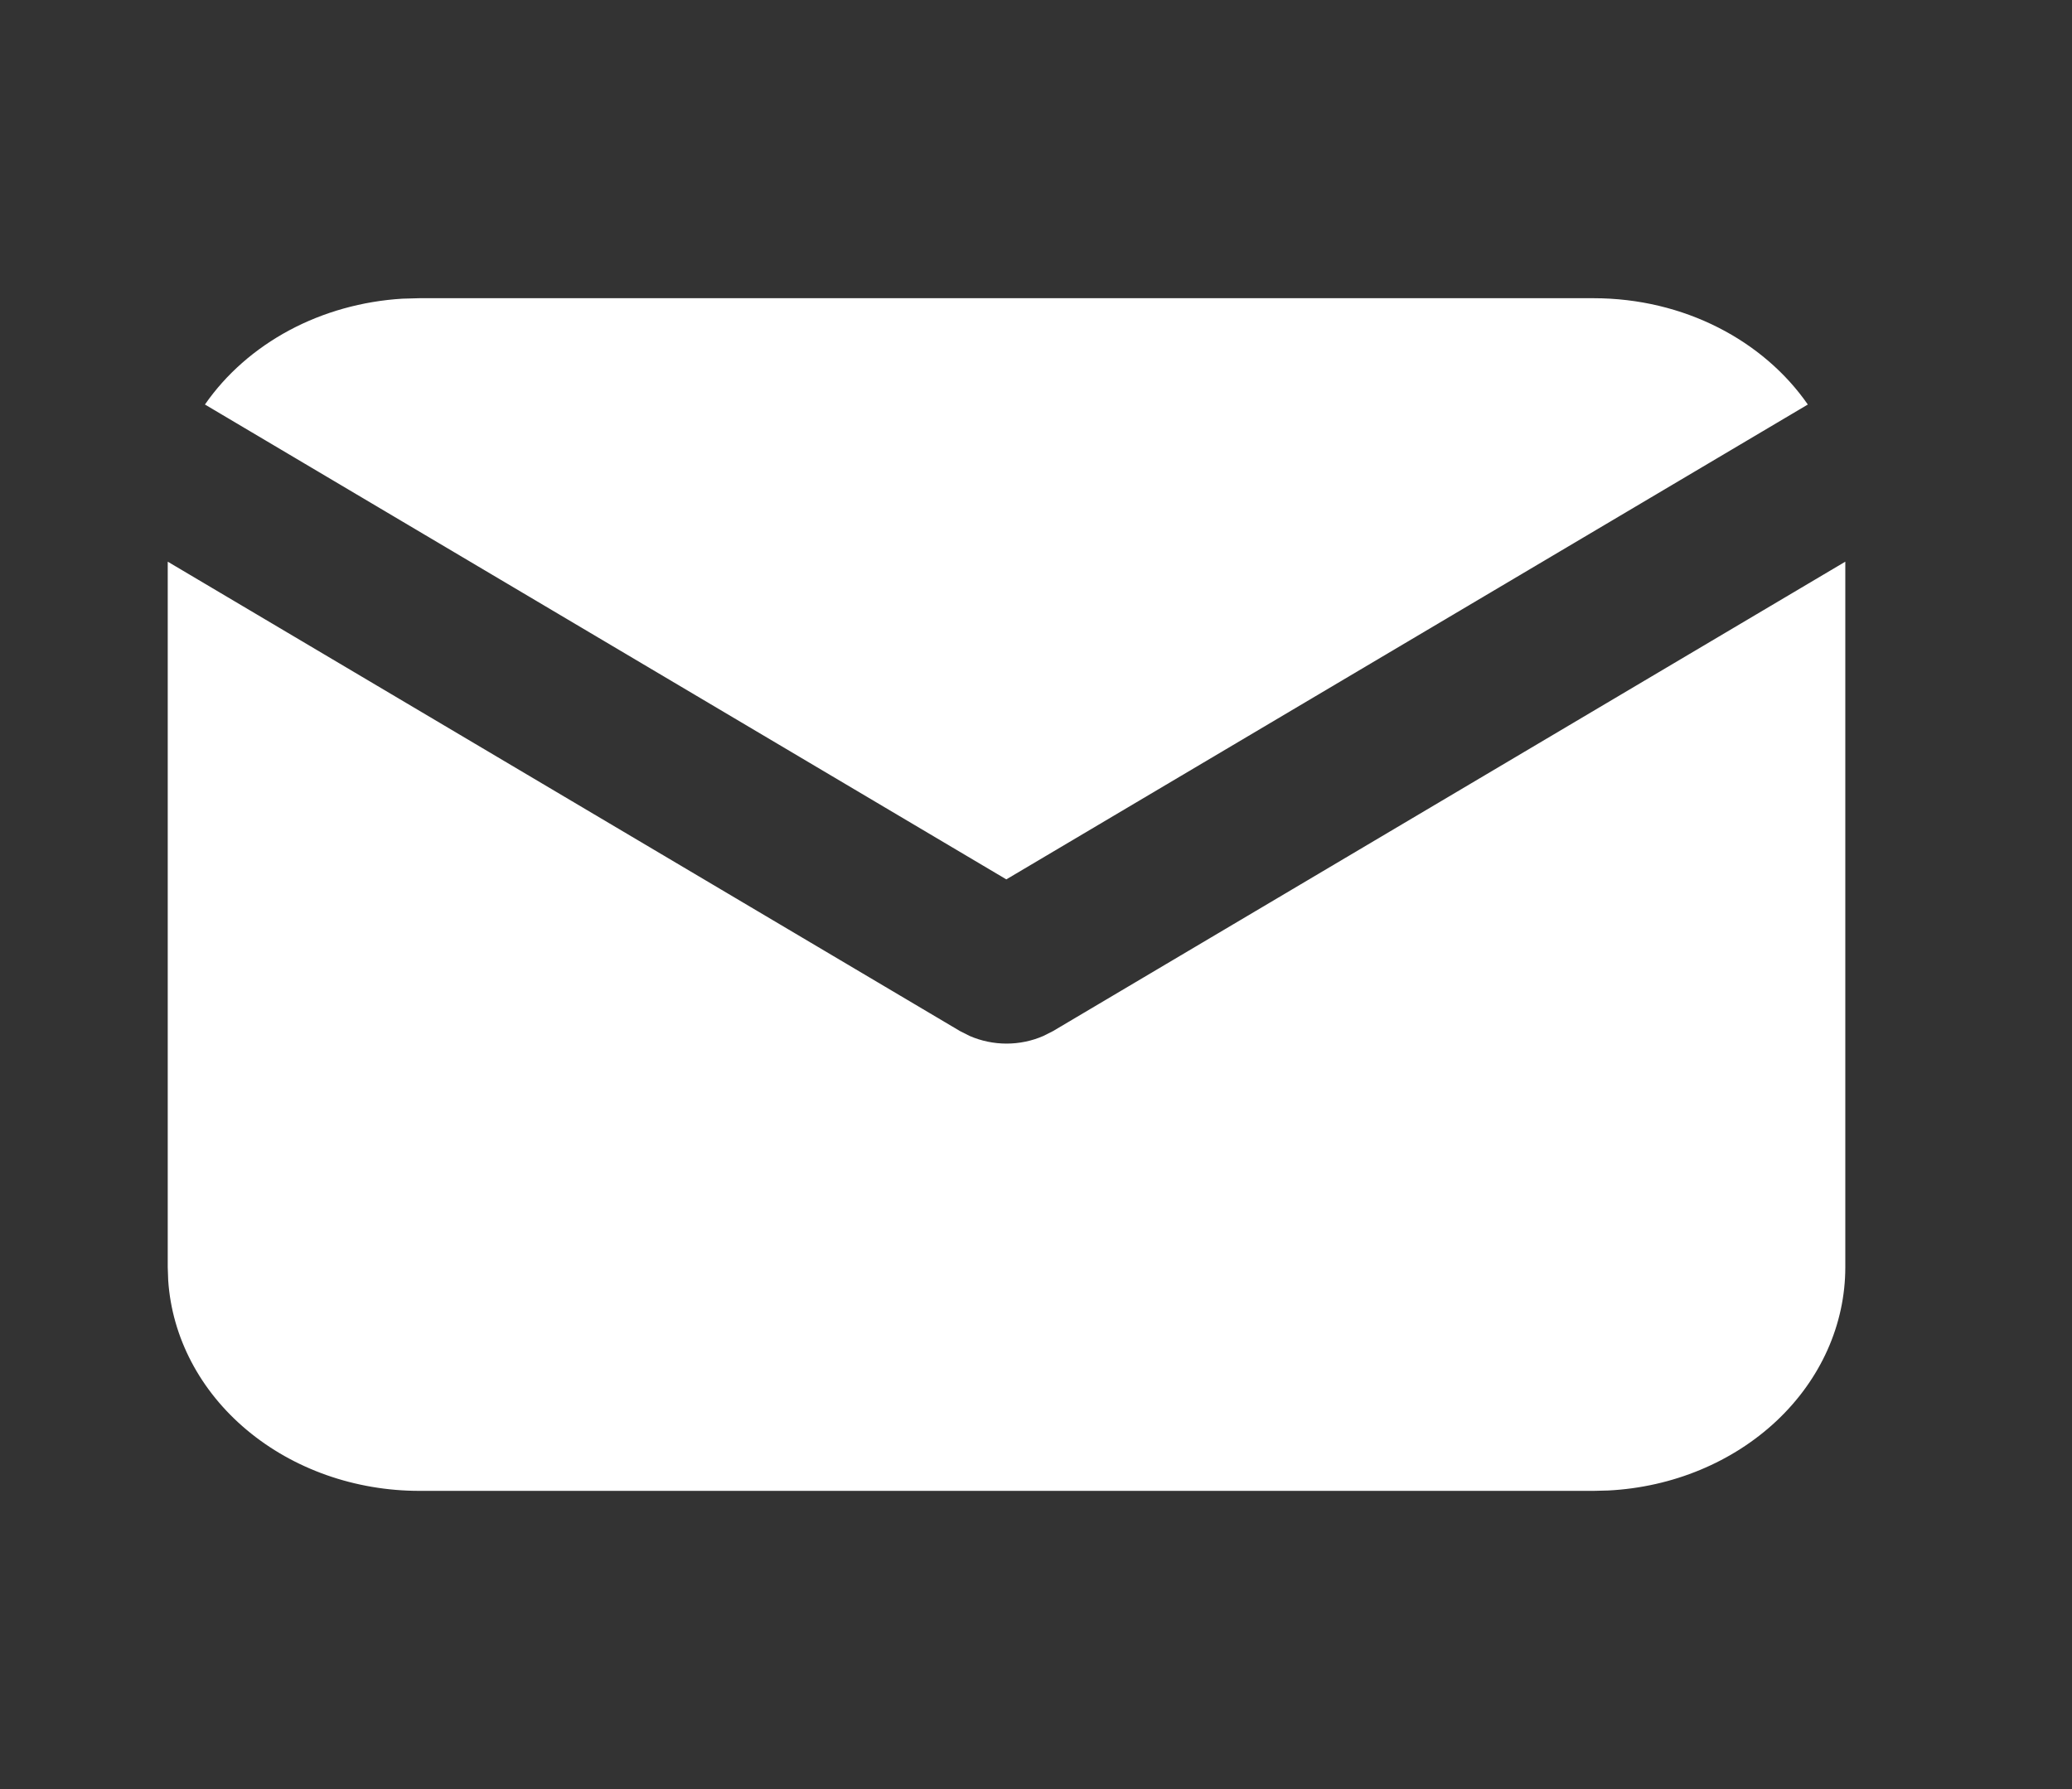
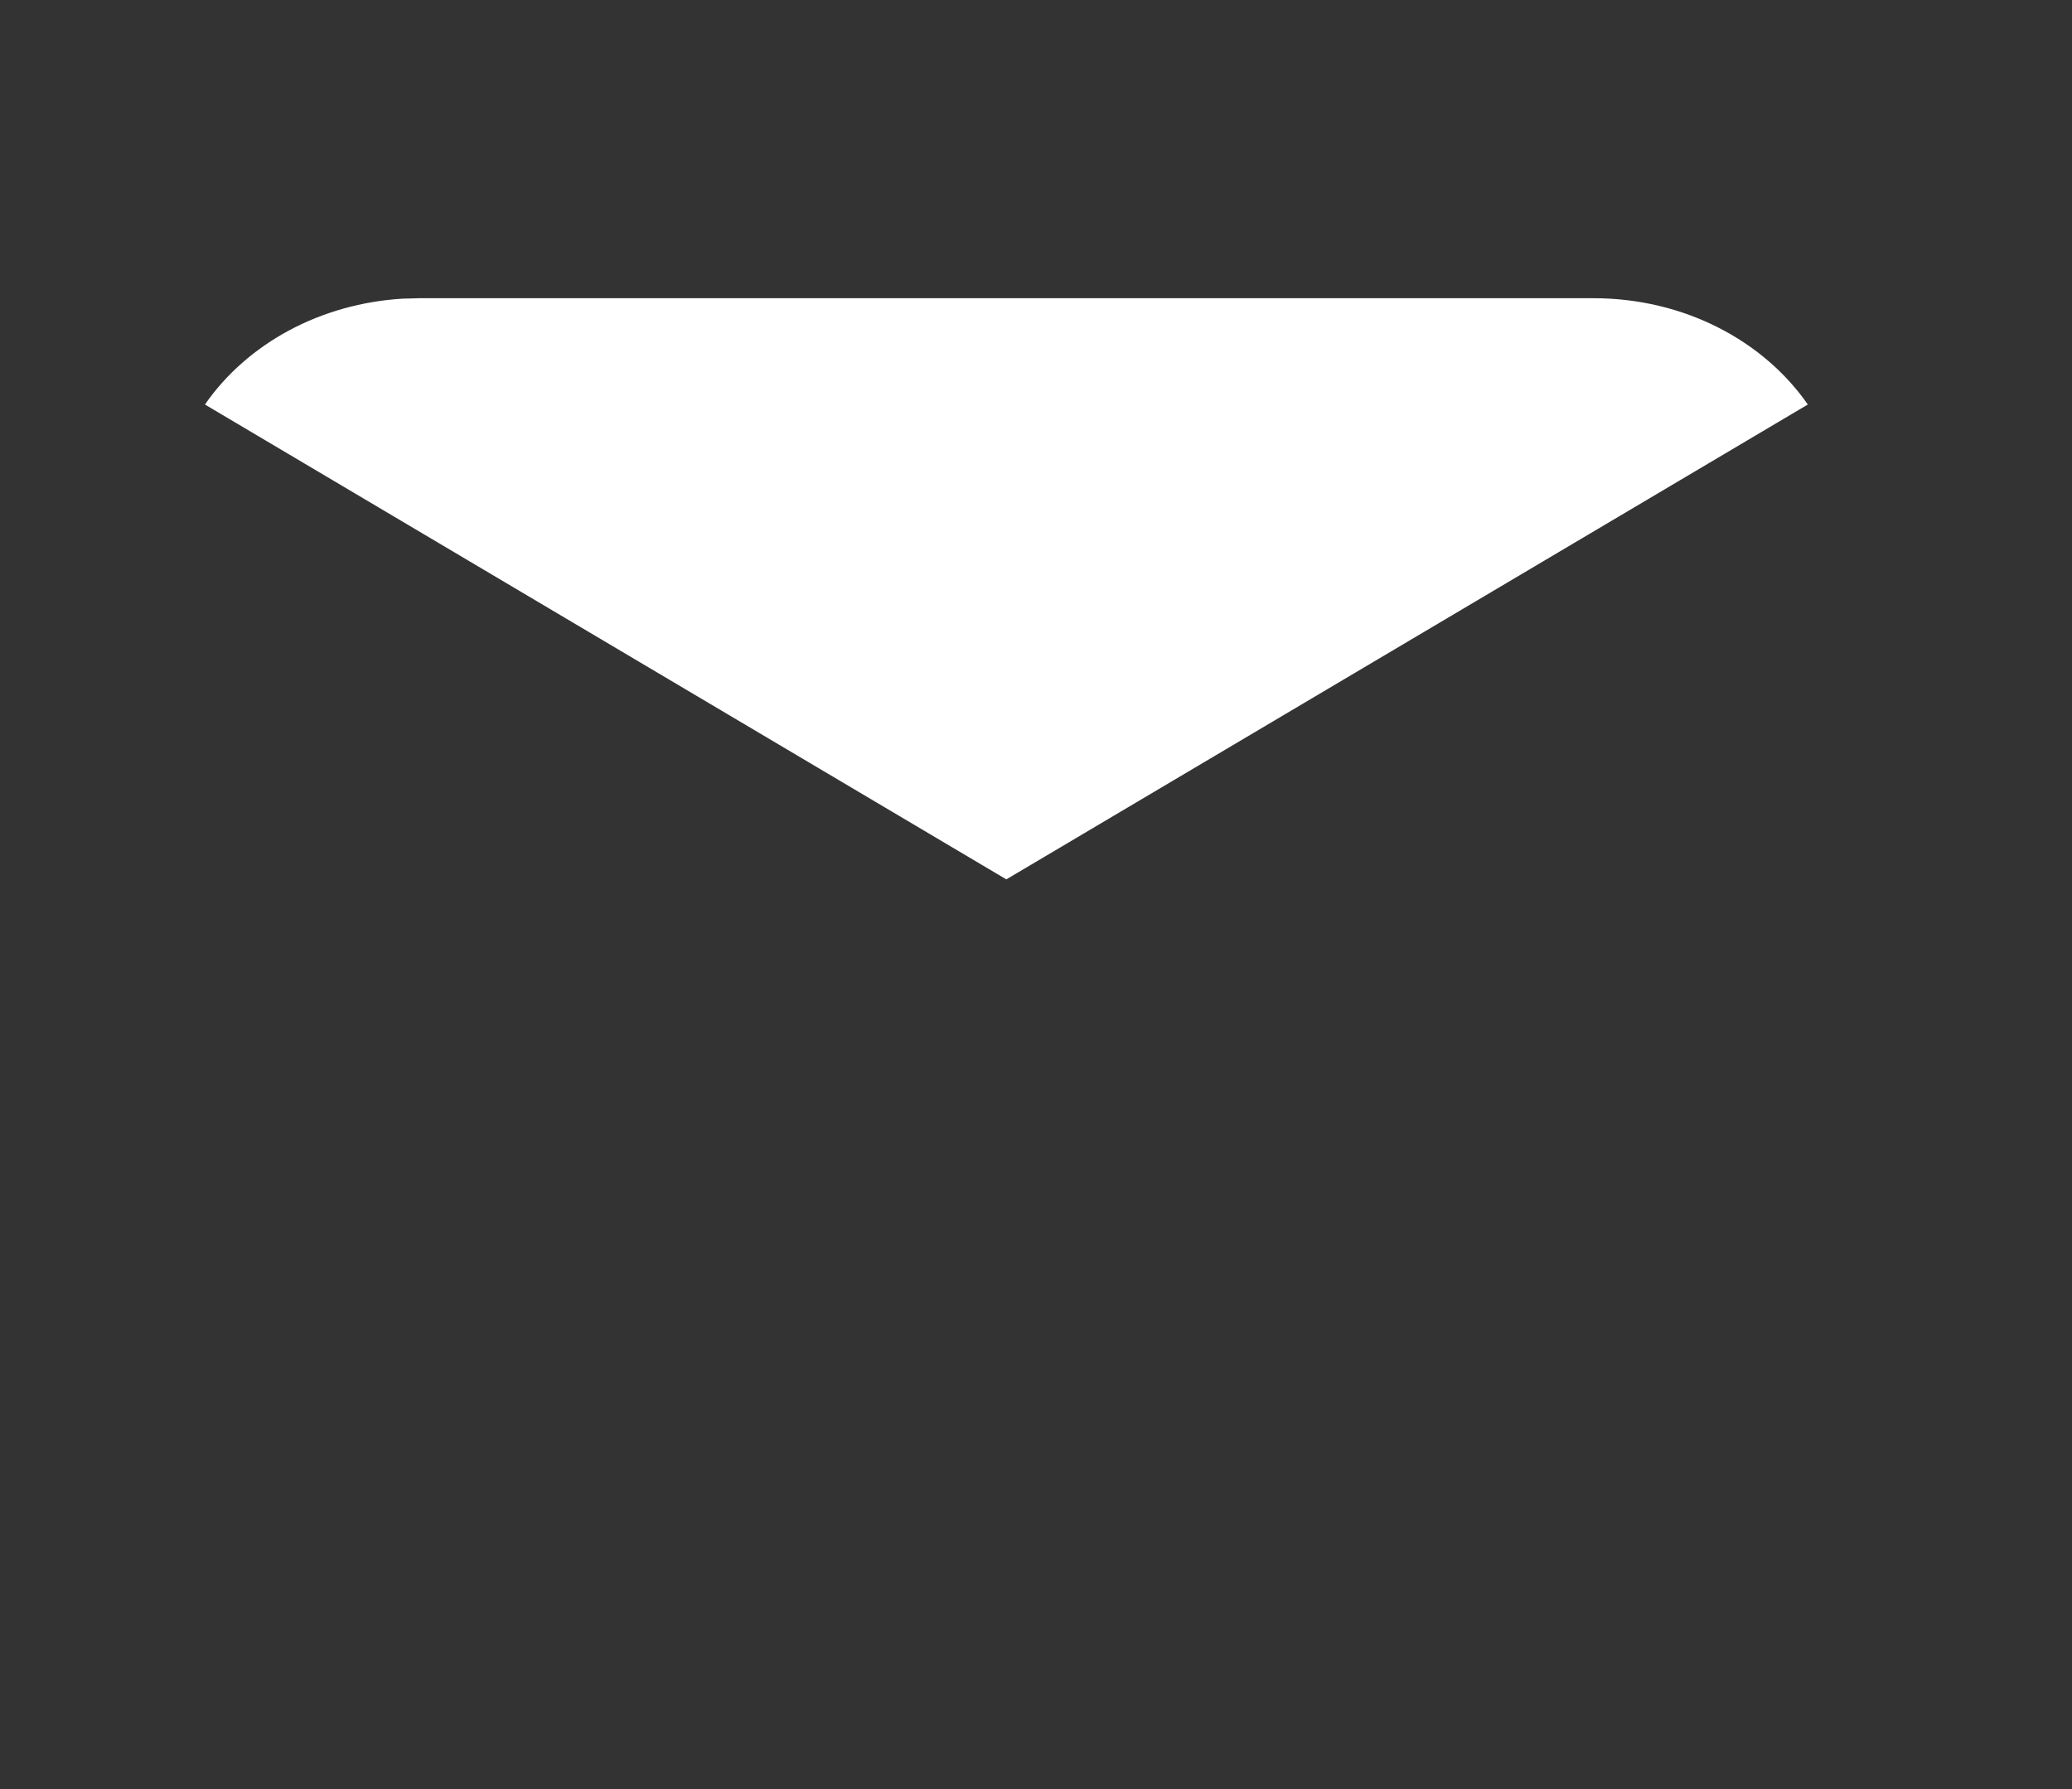
<svg xmlns="http://www.w3.org/2000/svg" width="22" height="19" viewBox="0 0 22 19" fill="none">
  <rect x="0" y="0" width="22" height="19" fill="#333333" stroke="none" />
-   <path d="M19.593 5.965V13.458C19.593 14.064 19.333 14.647 18.865 15.088C18.398 15.528 17.759 15.794 17.078 15.829L16.922 15.833H4.453C3.772 15.833 3.116 15.602 2.62 15.186C2.124 14.771 1.826 14.202 1.786 13.598L1.781 13.458V5.965L10.193 10.95L10.296 11.002C10.418 11.055 10.552 11.083 10.687 11.083C10.823 11.083 10.957 11.055 11.078 11.002L11.181 10.95L19.593 5.965Z" fill="#FFFFFF" />
  <path d="M16.92 3.167C17.881 3.167 18.725 3.618 19.195 4.296L10.685 9.339L2.176 4.296C2.399 3.974 2.706 3.704 3.071 3.508C3.435 3.313 3.847 3.198 4.272 3.172L4.451 3.167H16.92Z" fill="#FFFFFF" />
</svg>